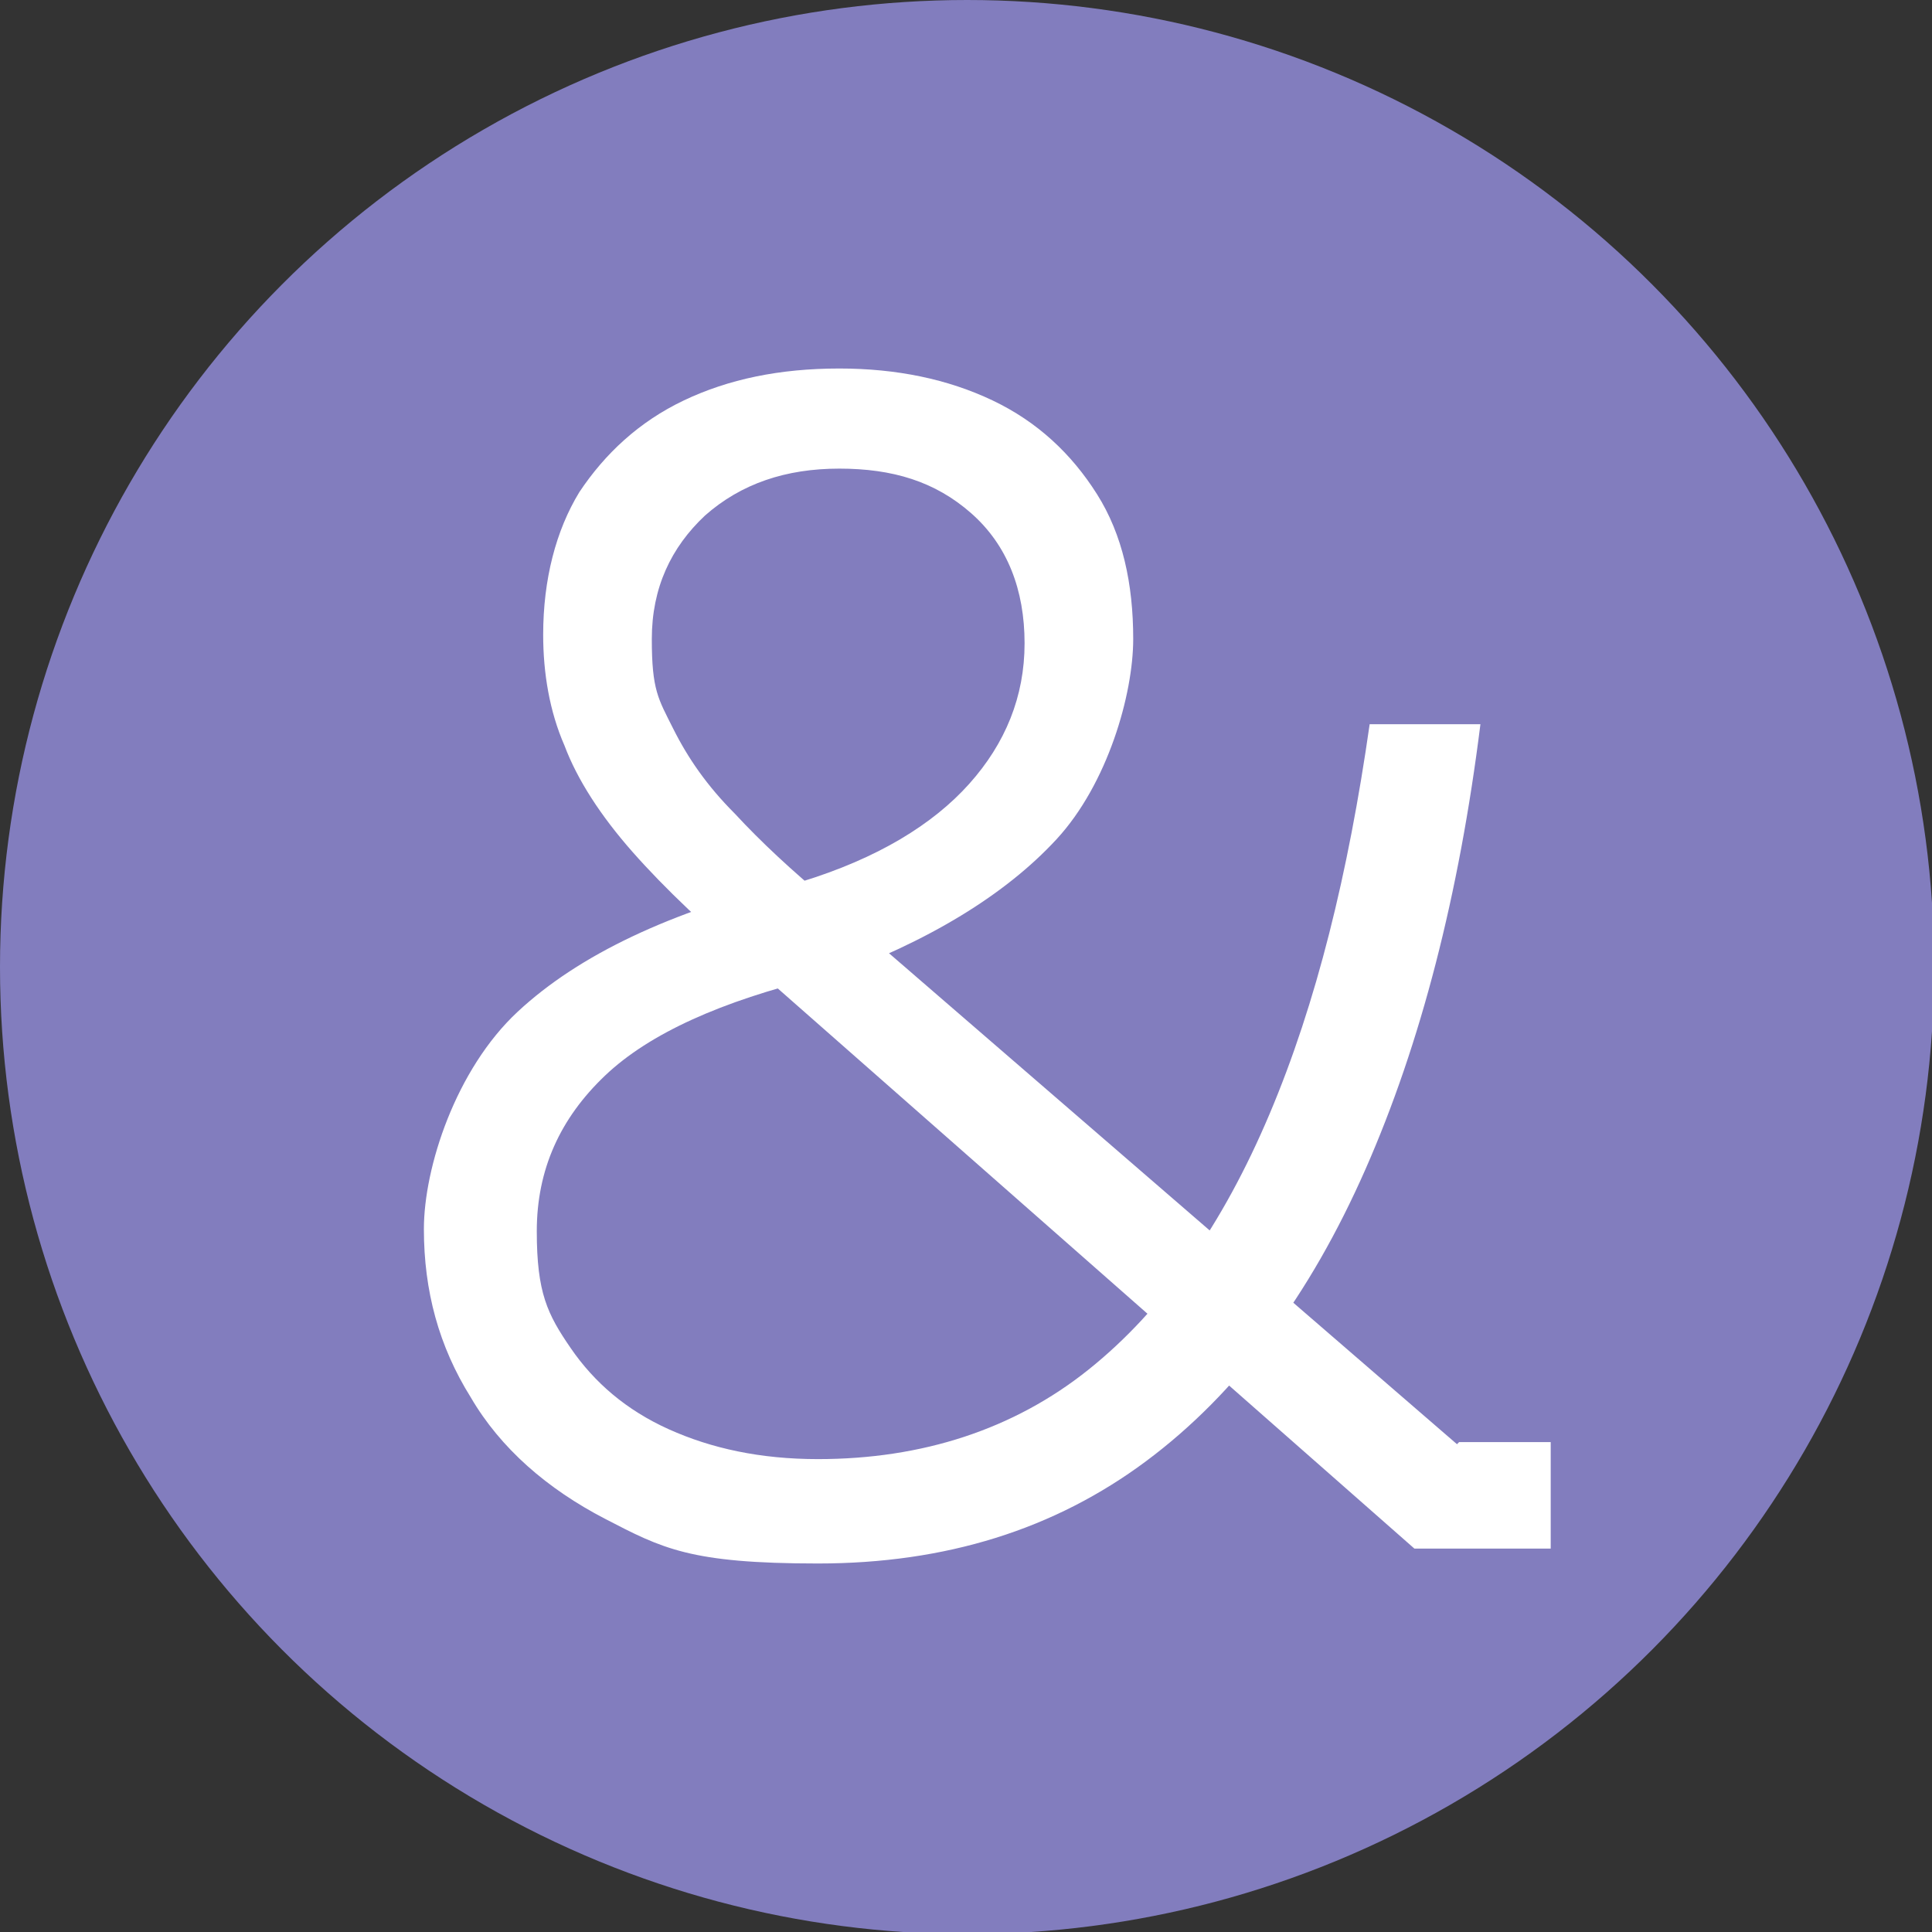
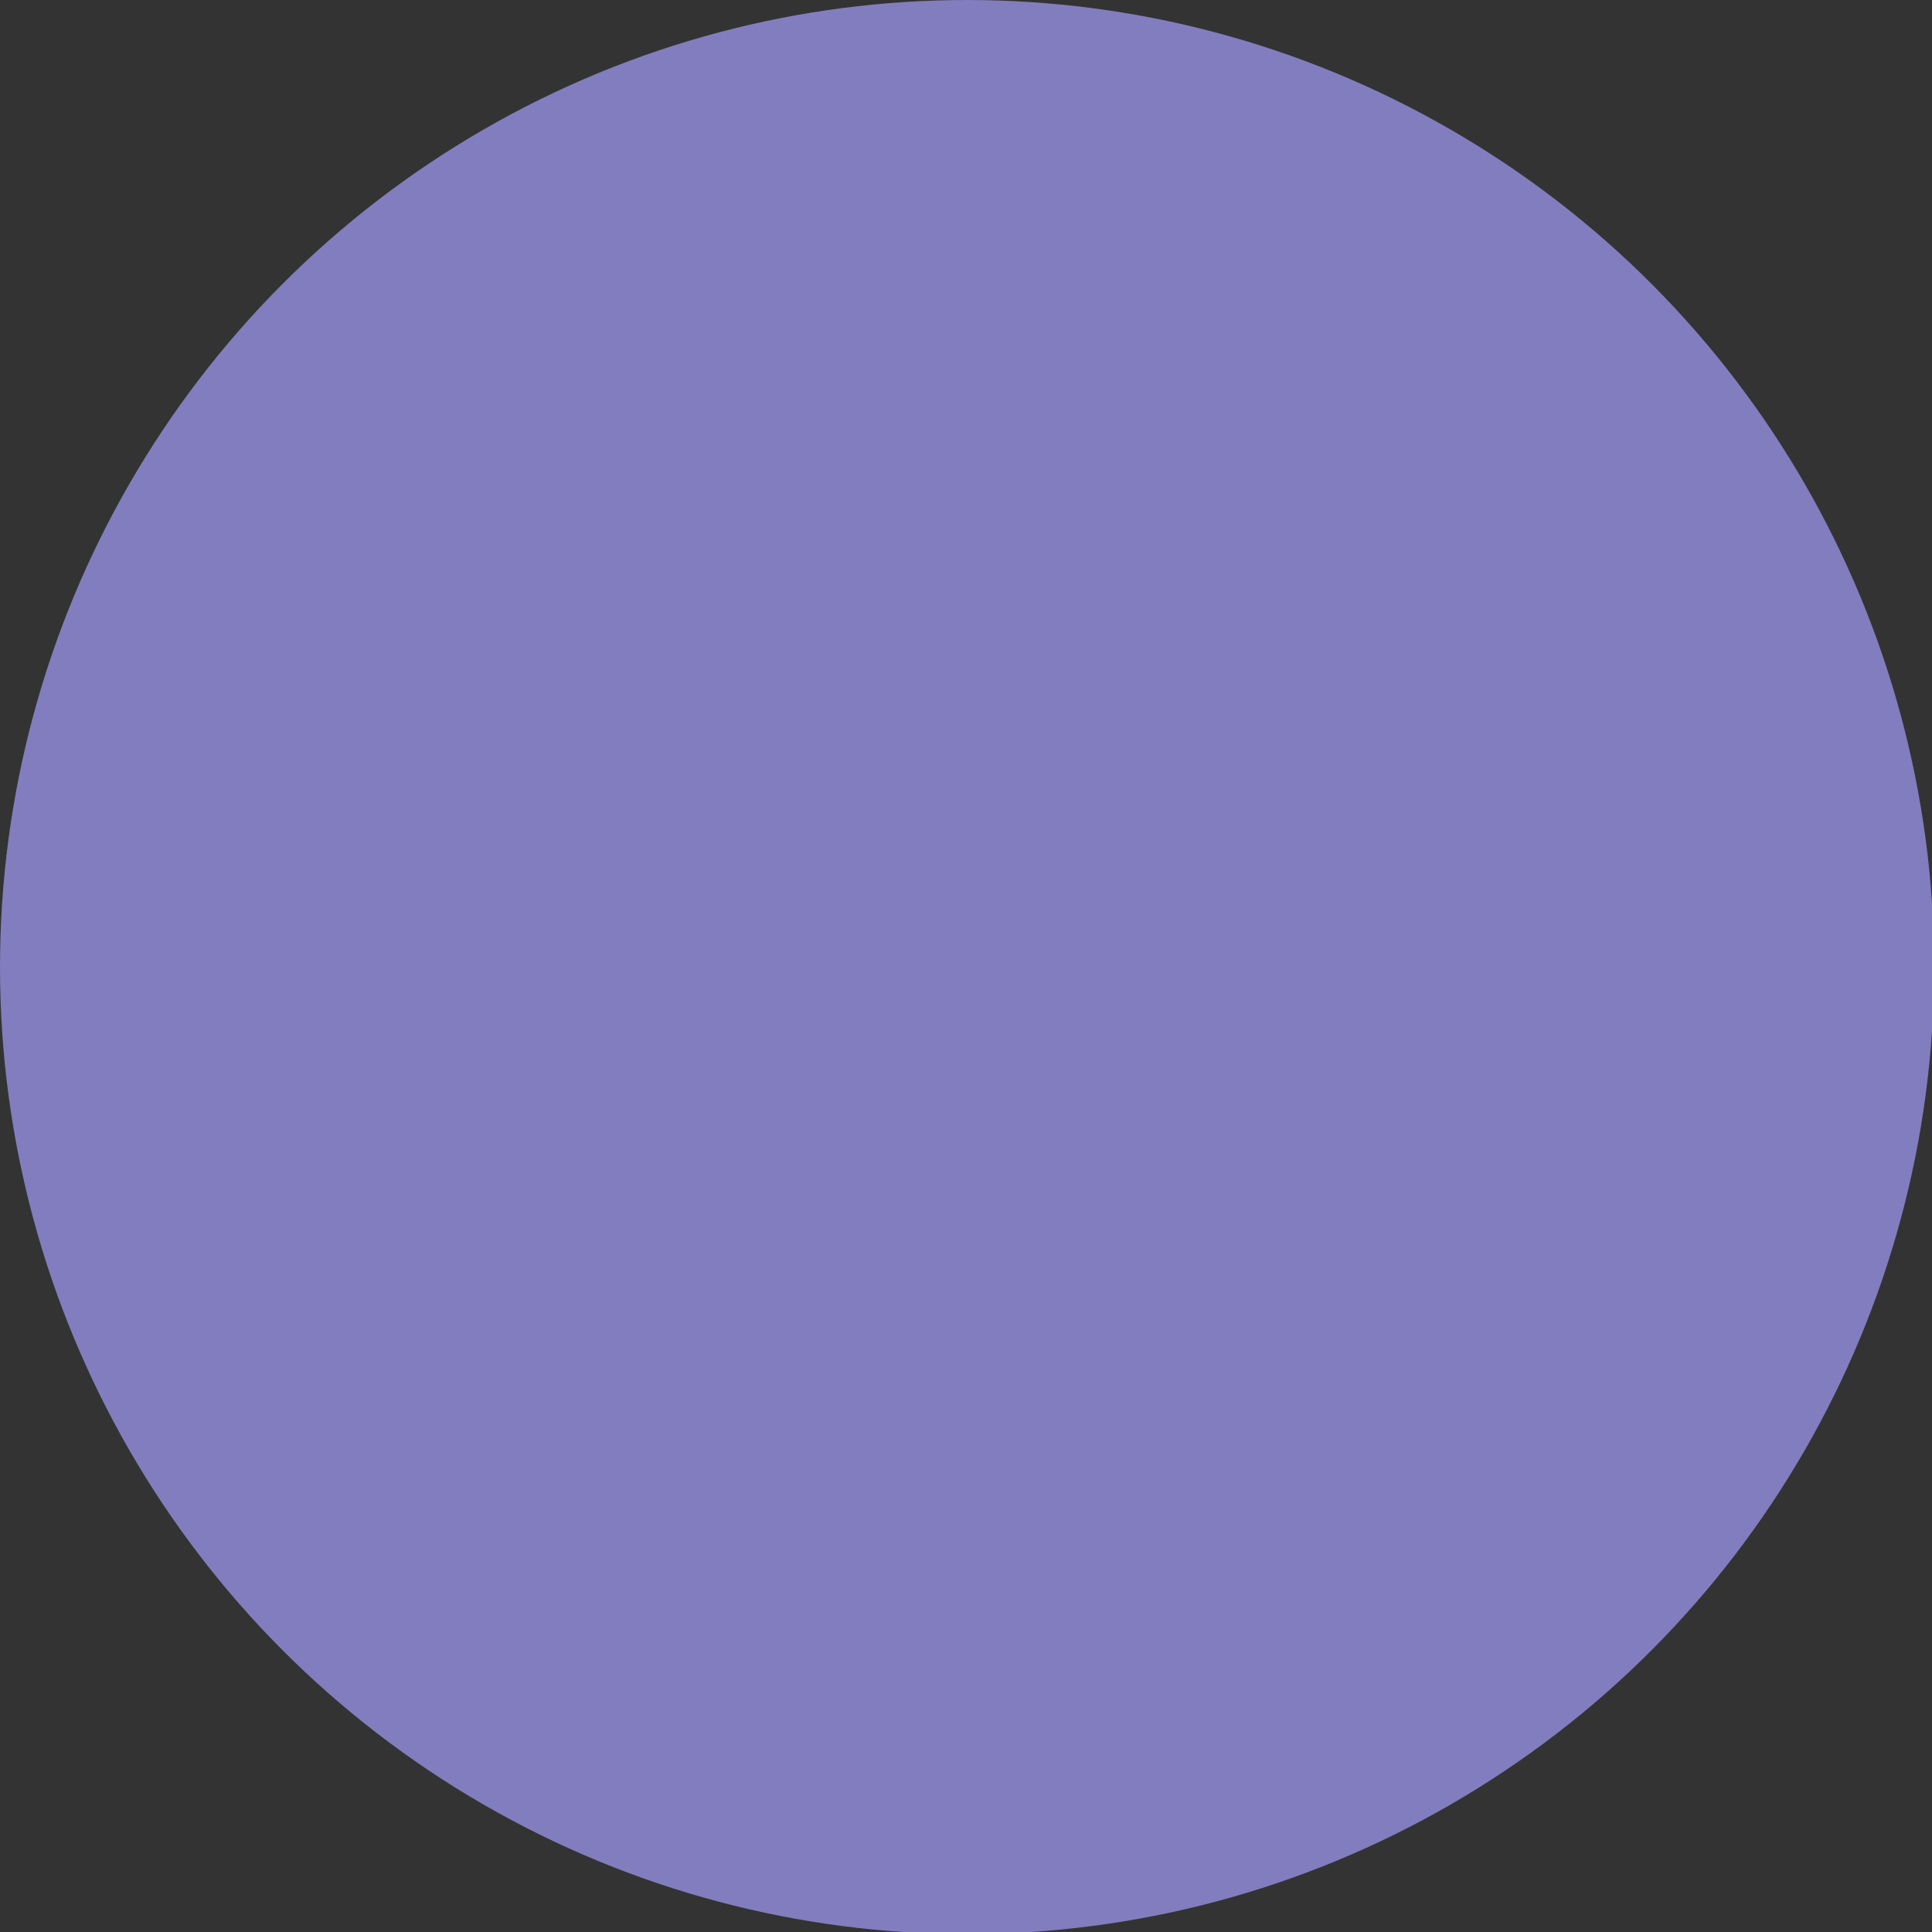
<svg xmlns="http://www.w3.org/2000/svg" version="1.1" viewBox="0 0 90.7 90.7">
  <rect x="0" y="0" width="90.7" height="90.7" fill="#333333" stroke="none" />
  <defs>
    <style> .cls-1 { fill: #827dbe; } .cls-2 { fill: #fff; } </style>
  </defs>
  <g>
    <g id="Laag_1">
      <g>
        <circle class="cls-1" cx="45.4" cy="45.4" r="45.4" />
-         <path class="cls-2" d="M64.3,34h5.2c-1,8-2.8,15-5.4,20.9-2.6,5.9-6,10.5-10.3,13.7-4.3,3.2-9.4,4.8-15.4,4.8s-7.3-.7-10-2.1-4.9-3.3-6.3-5.7c-1.5-2.4-2.2-5-2.2-7.9s1.5-7.5,4.4-10.2c2.9-2.7,7.2-4.7,12.8-6.1h.5c3.6-1.1,6.2-2.7,7.9-4.6,1.7-1.9,2.6-4.1,2.6-6.6s-.8-4.6-2.5-6.1-3.7-2.1-6.2-2.1v-4.7c2.7,0,5.1.5,7.2,1.5,2.1,1,3.7,2.5,4.9,4.4,1.2,1.9,1.7,4.2,1.7,6.8s-1.2,6.8-3.6,9.4c-2.4,2.6-6,4.8-10.7,6.5h-.5c-4.5,1.1-7.9,2.6-10,4.6-2.1,2-3.2,4.4-3.2,7.3s.5,3.9,1.6,5.5c1.1,1.6,2.6,2.9,4.6,3.8,2,.9,4.3,1.4,7,1.4,4.9,0,9.2-1.4,12.7-4.2s6.3-6.8,8.5-12c2.2-5.2,3.7-11.3,4.7-18.3ZM68.5,67.7h4.3v5h-6.4l-30.8-27.1c-2.4-2-4.4-3.9-5.9-5.6-1.5-1.7-2.6-3.4-3.2-5-.7-1.6-1-3.4-1-5.2,0-2.6.6-4.9,1.7-6.7,1.2-1.8,2.8-3.3,4.9-4.3,2.1-1,4.5-1.5,7.3-1.5v4.7c-2.5,0-4.6.7-6.3,2.2-1.6,1.5-2.5,3.4-2.5,5.8s.3,2.8,1,4.2,1.6,2.7,2.9,4c1.2,1.3,2.7,2.7,4.4,4.1l29.5,25.5Z" />
      </g>
    </g>
  </g>
</svg>